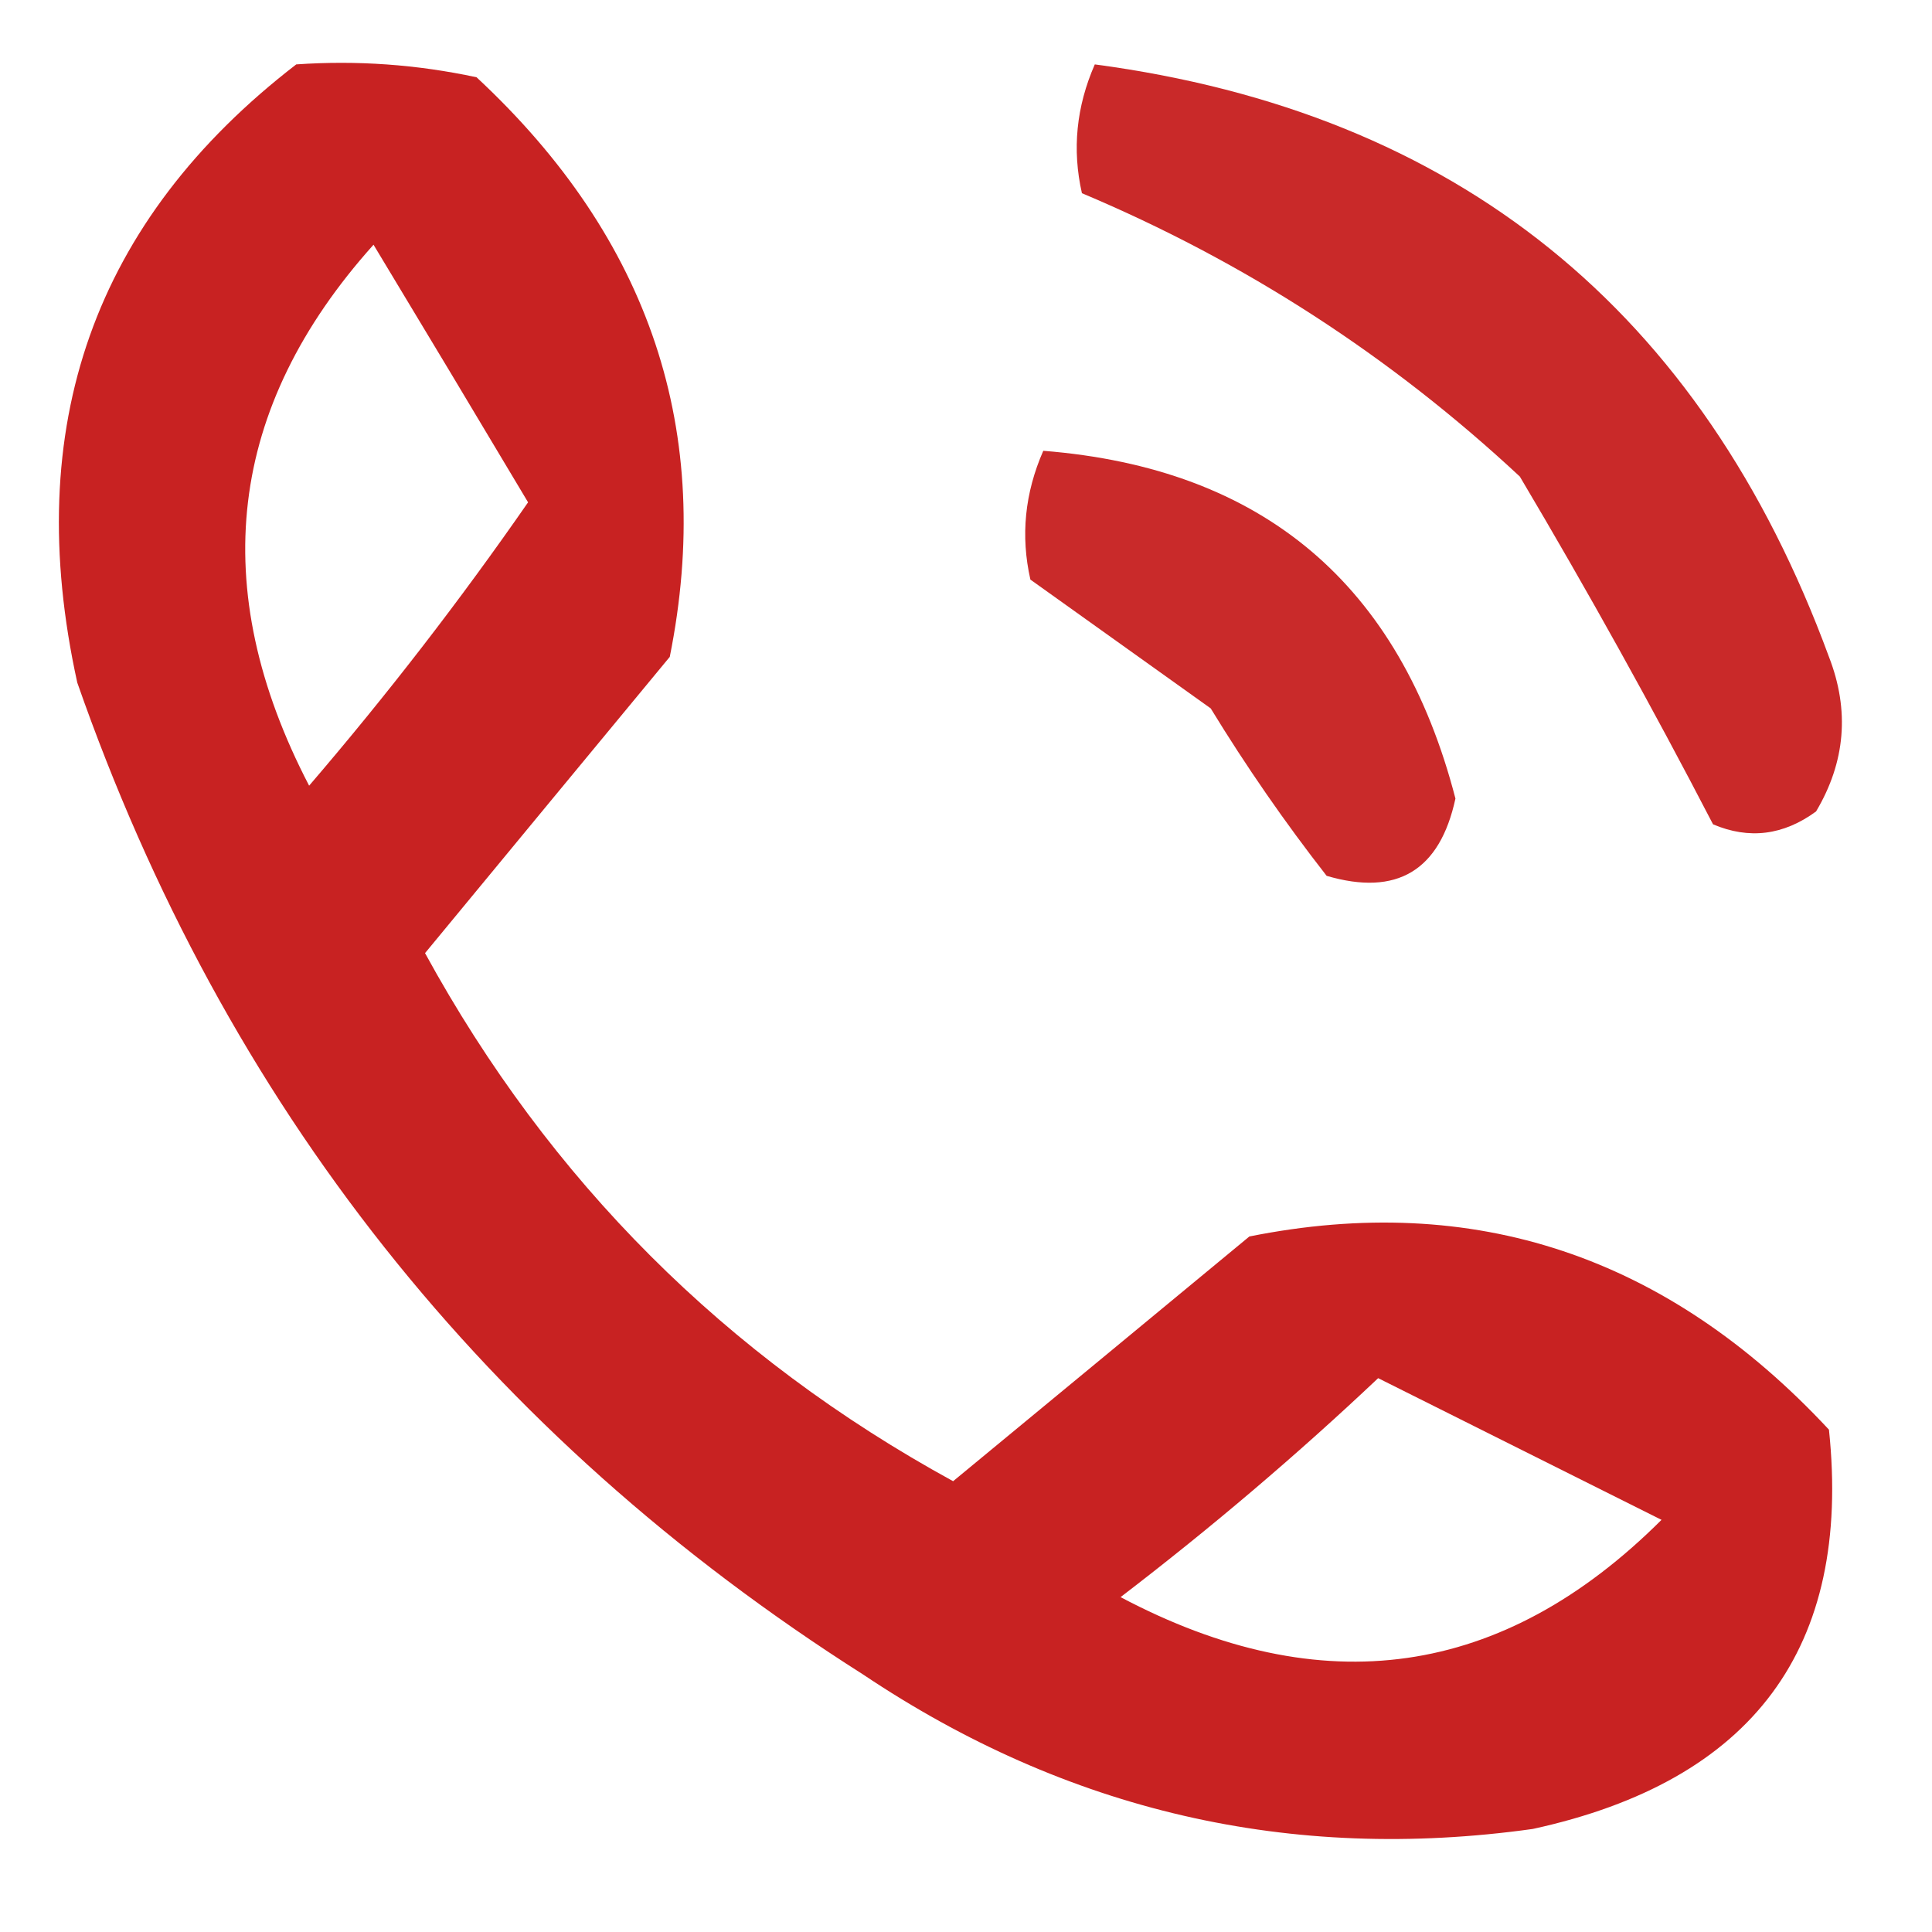
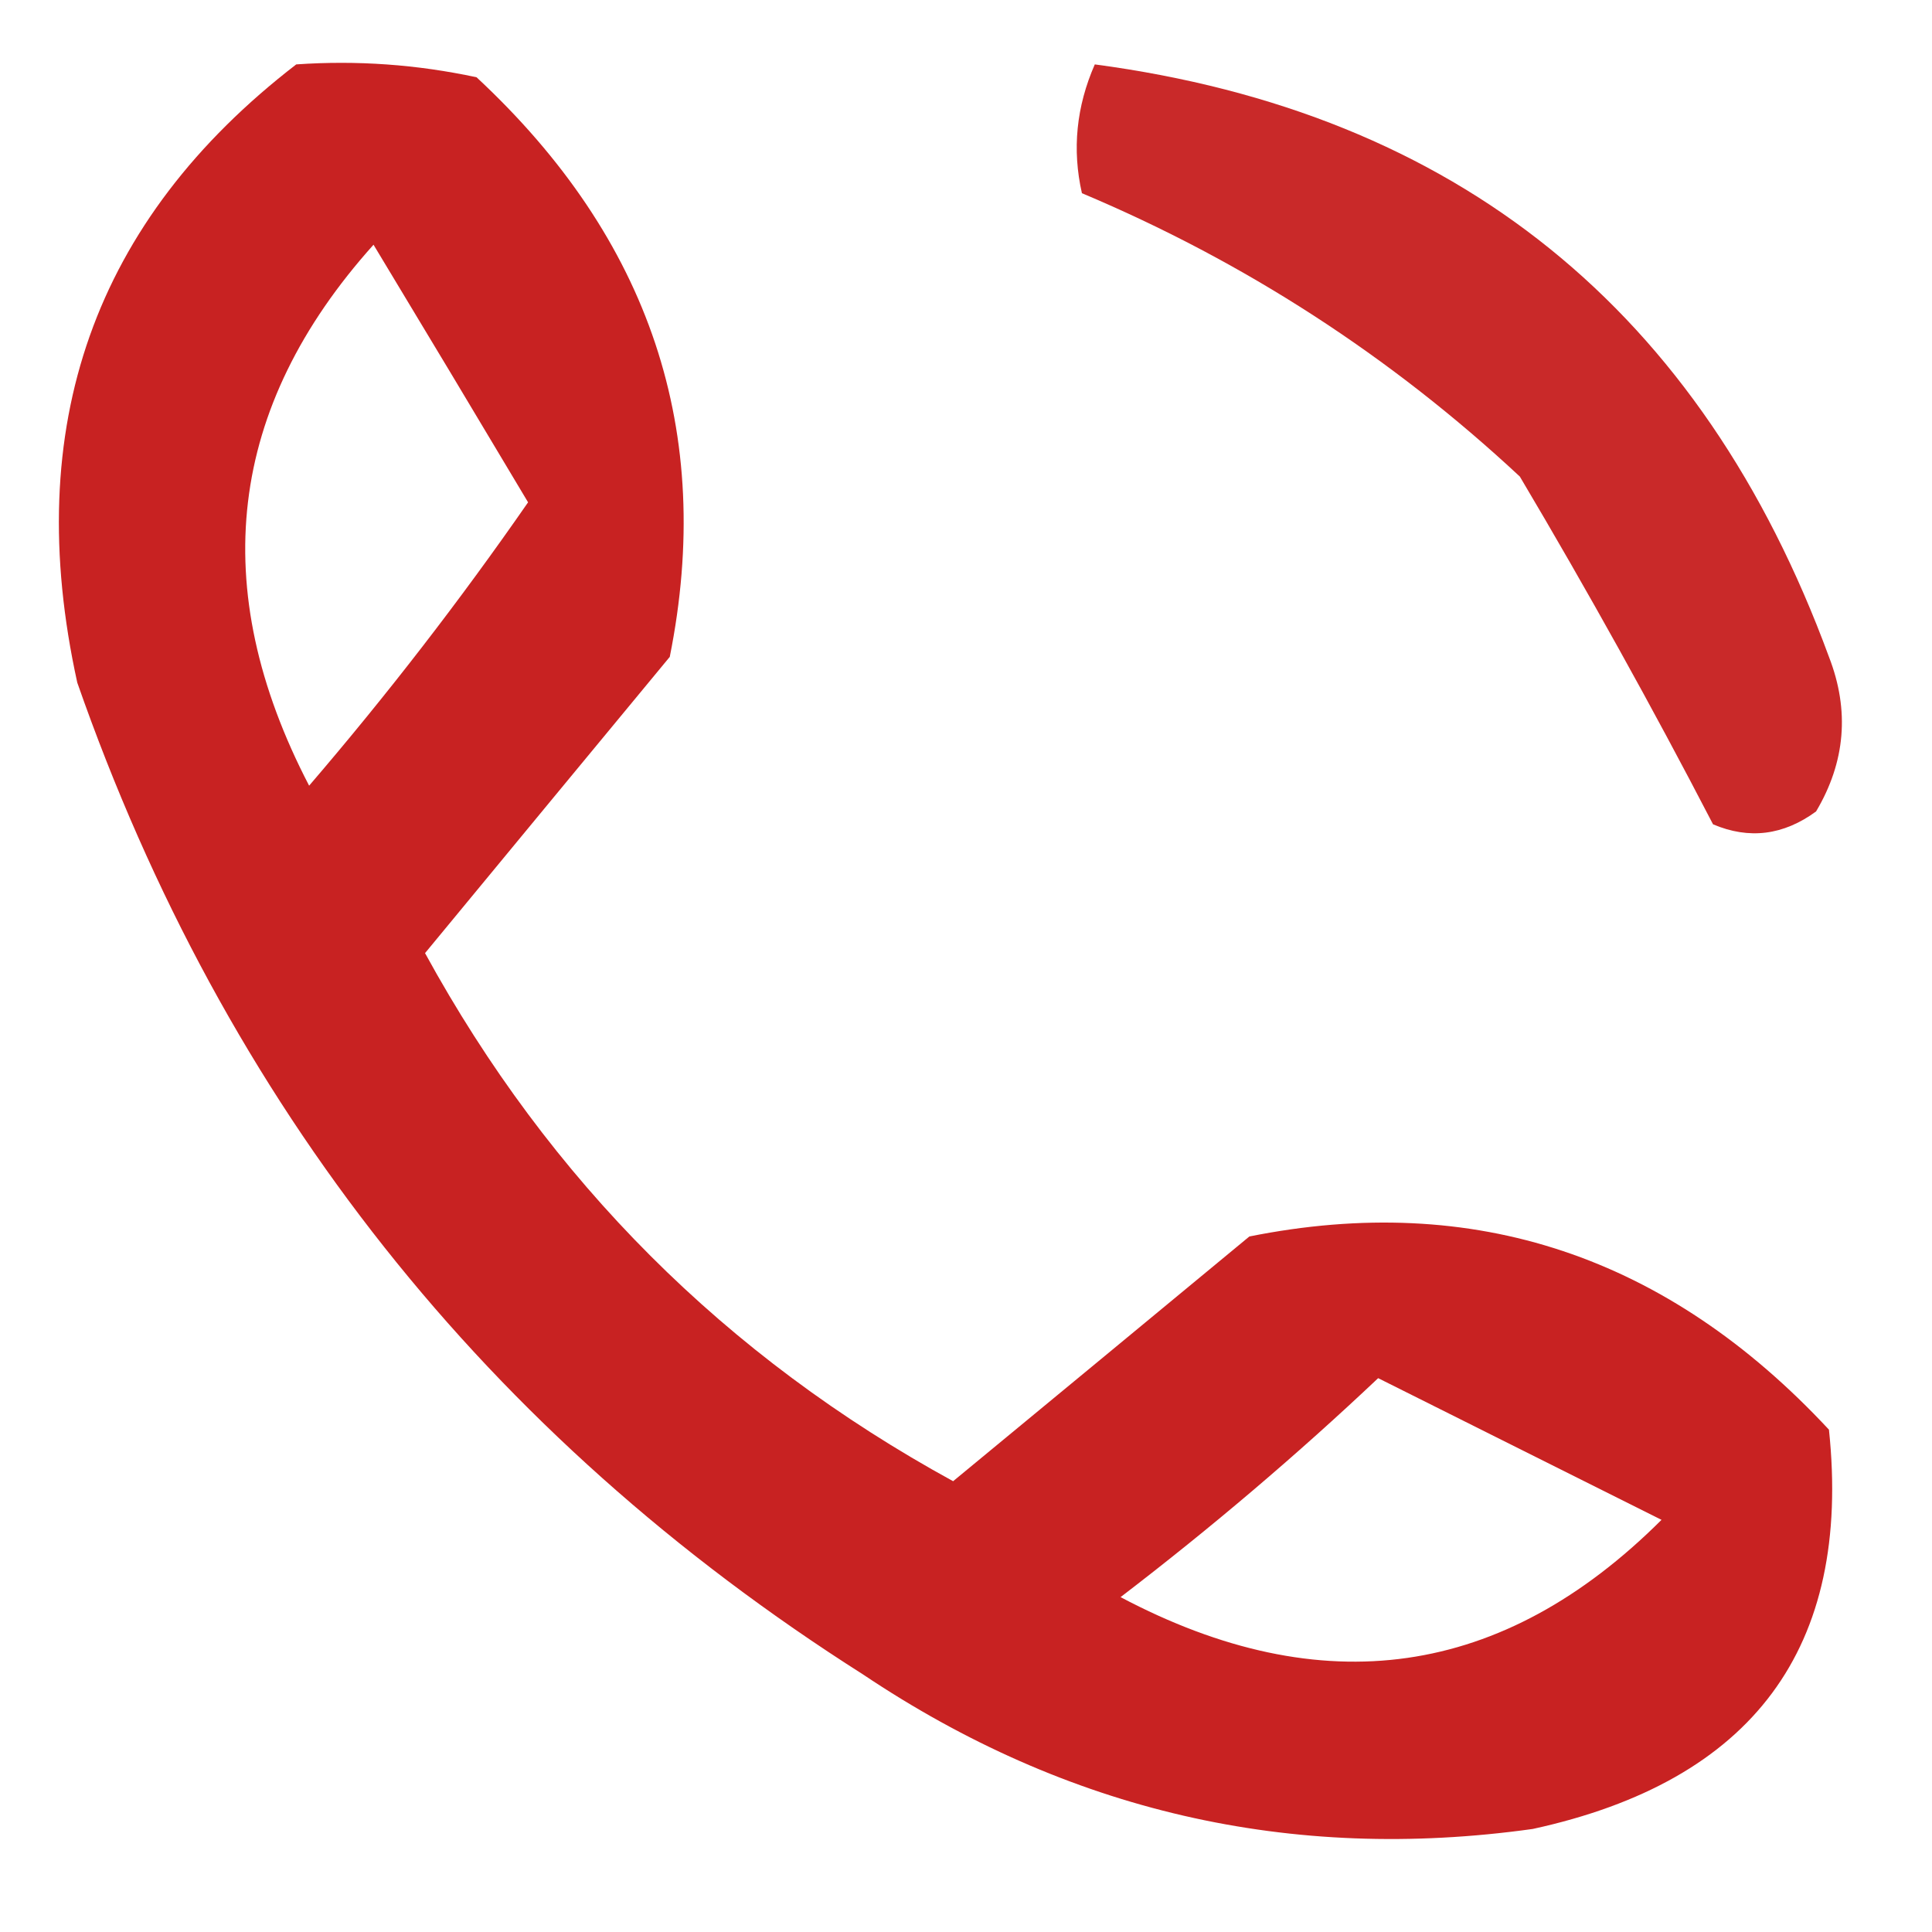
<svg xmlns="http://www.w3.org/2000/svg" version="1.1" width="75px" height="75px" style="shape-rendering:geometricPrecision; text-rendering:geometricPrecision; image-rendering:optimizeQuality; fill-rule:evenodd; clip-rule:evenodd">
  <g>
    <path style="opacity:0.866" fill="#bf0000" d="M 11.5,2.5 C 13.857,2.337 16.19,2.503 18.5,3C 25.249,9.279 27.749,16.779 26,25.5C 22.82,29.345 19.653,33.178 16.5,37C 21.333,45.833 28.167,52.667 37,57.5C 40.822,54.347 44.655,51.18 48.5,48C 57.221,46.251 64.721,48.751 71,55.5C 71.888,63.97 68.054,69.137 59.5,71C 50.099,72.314 41.432,70.314 33.5,65C 18.893,55.722 8.726,42.889 3,26.5C 0.813,16.552 3.646,8.552 11.5,2.5 Z M 14.5,9.5 C 16.474,12.77 18.474,16.103 20.5,19.5C 17.858,23.309 15.025,26.976 12,30.5C 8.003,22.812 8.836,15.812 14.5,9.5 Z M 53.5,53.5 C 57.109,55.304 60.776,57.138 64.5,59C 58.337,65.147 51.337,66.147 43.5,62C 47.025,59.302 50.358,56.469 53.5,53.5 Z" />
  </g>
  <g>
    <path style="opacity:0.838" fill="#bf0000" d="M 42.5,2.5 C 56.55,4.371 66.05,12.038 71,25.5C 71.808,27.579 71.641,29.579 70.5,31.5C 69.232,32.428 67.899,32.595 66.5,32C 64.141,27.451 61.641,22.951 59,18.5C 53.981,13.824 48.314,10.158 42,7.5C 41.615,5.803 41.782,4.137 42.5,2.5 Z" />
  </g>
  <g>
-     <path style="opacity:0.833" fill="#bf0000" d="M 40.5,17.5 C 49.011,18.174 54.345,22.674 56.5,31C 55.895,33.801 54.229,34.801 51.5,34C 49.877,31.921 48.377,29.754 47,27.5C 44.667,25.833 42.333,24.167 40,22.5C 39.615,20.803 39.782,19.137 40.5,17.5 Z" />
-   </g>
+     </g>
</svg>